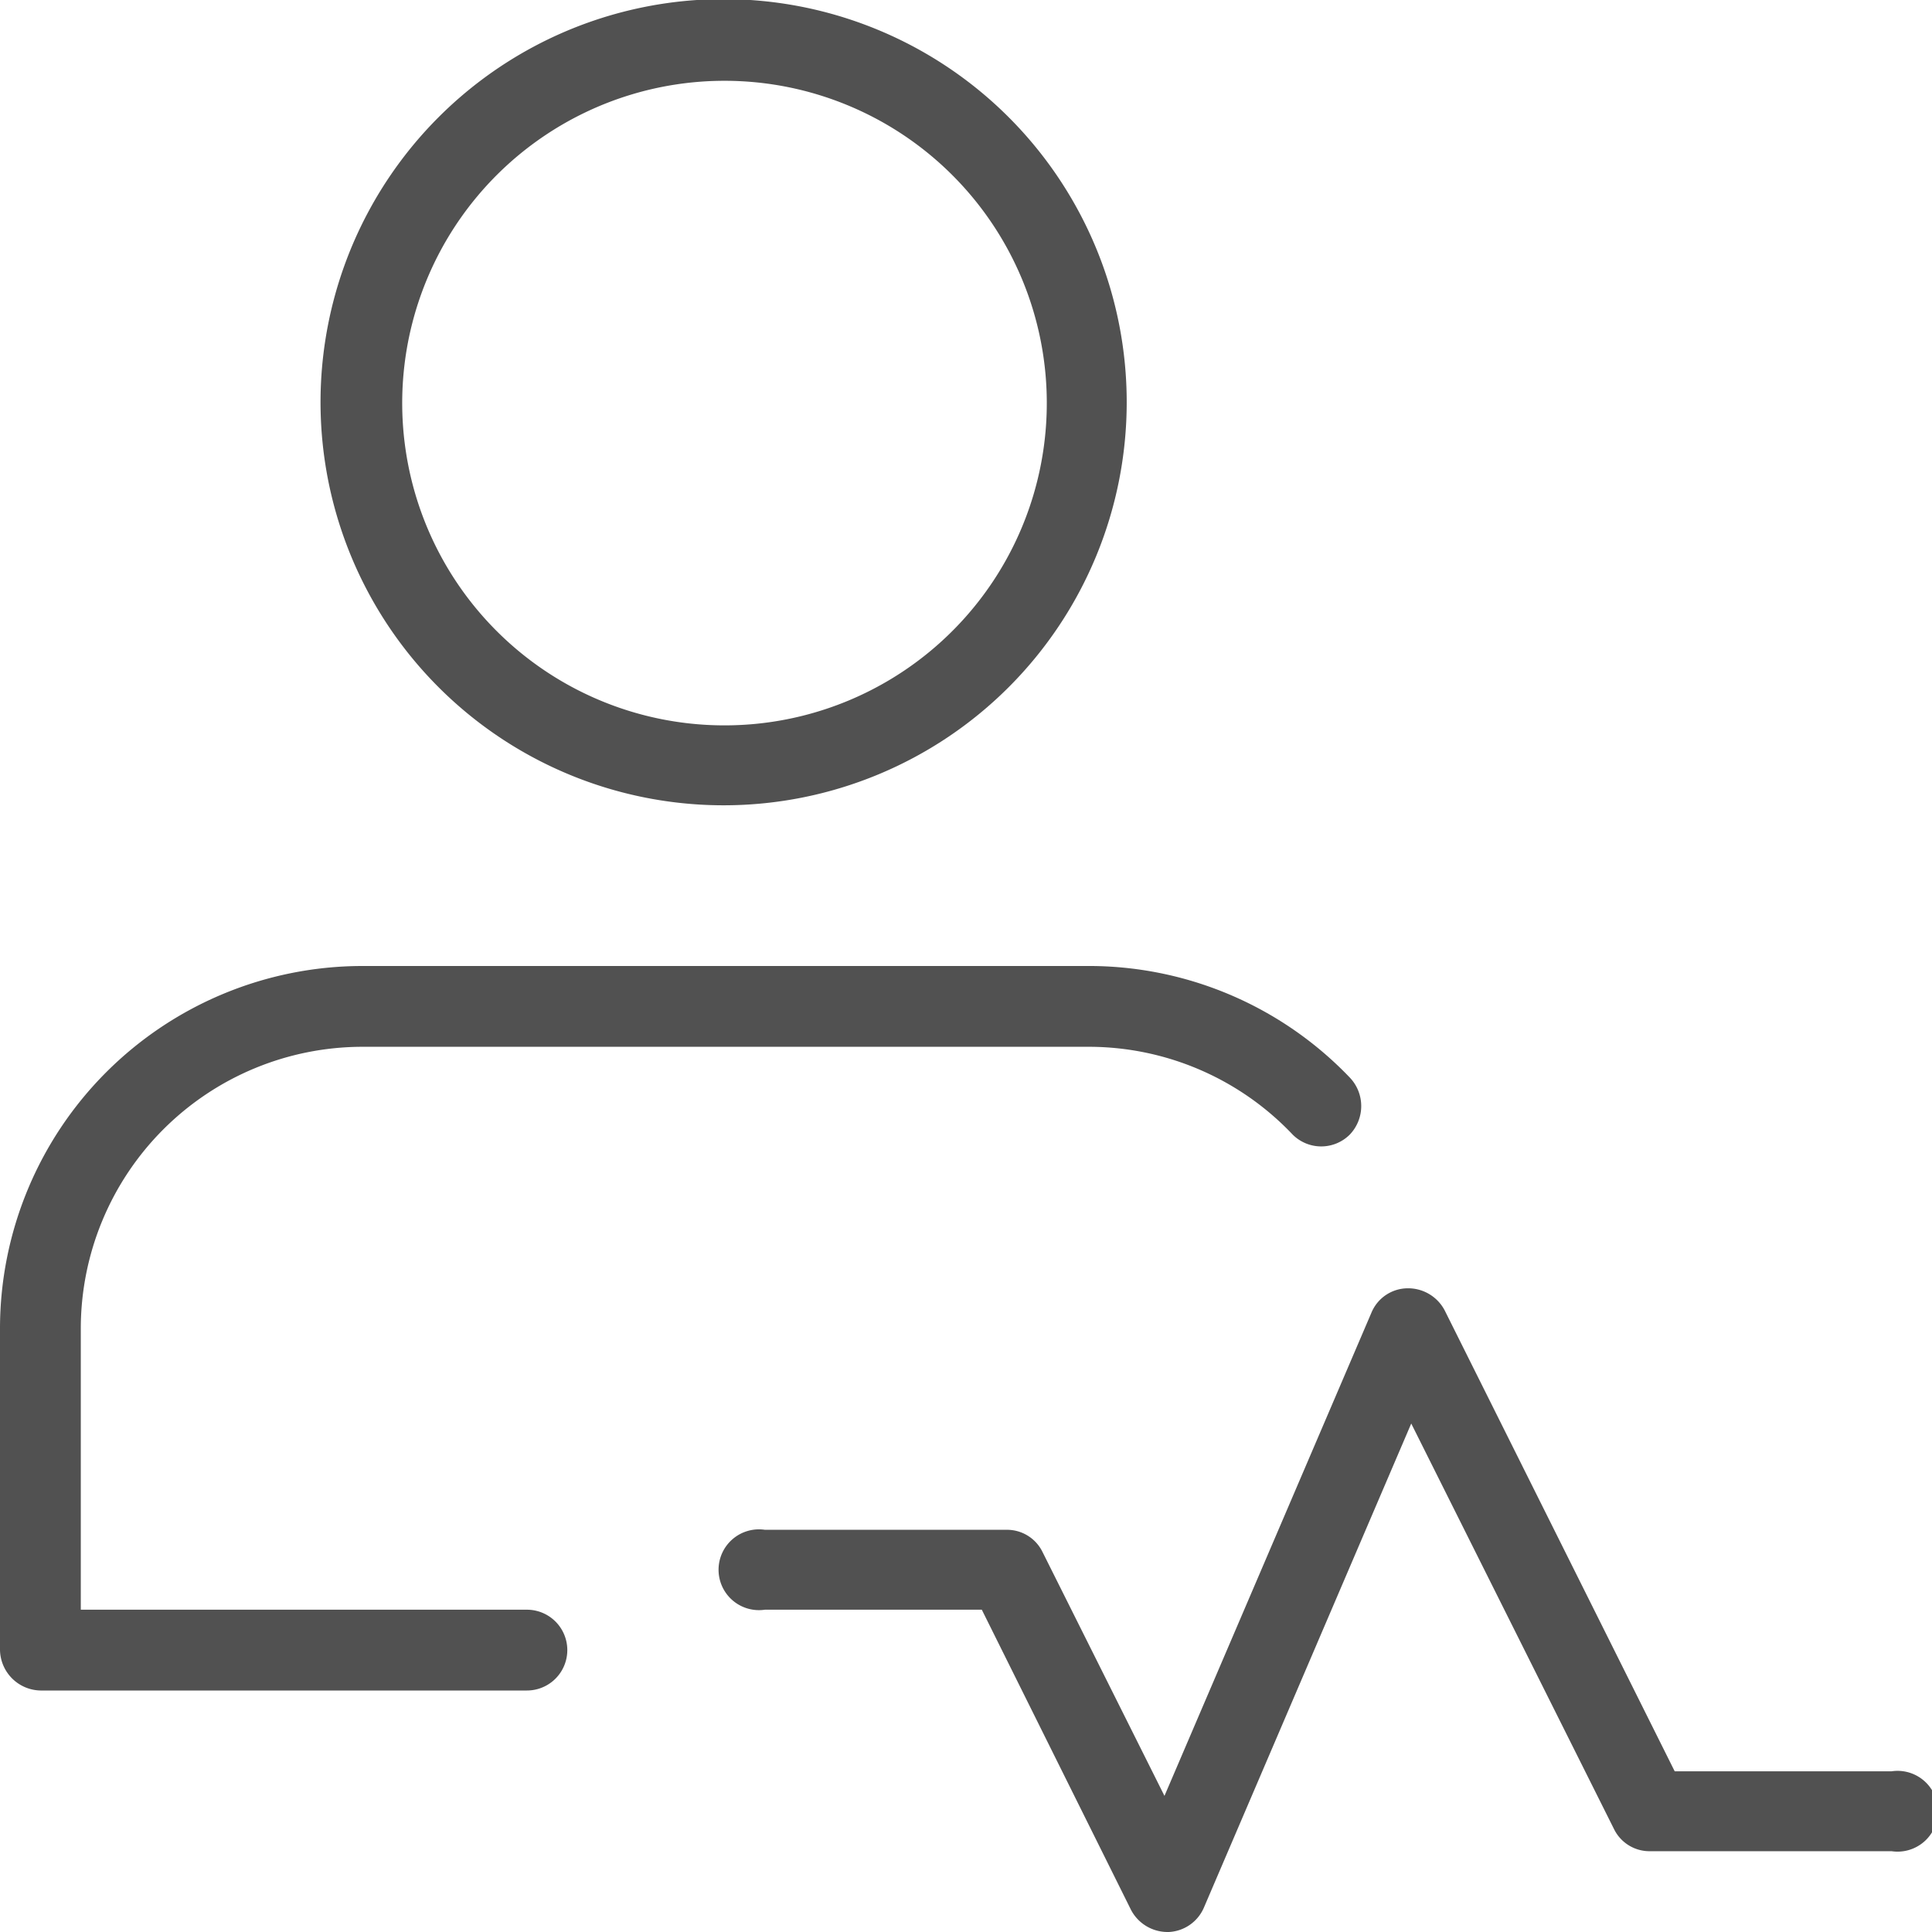
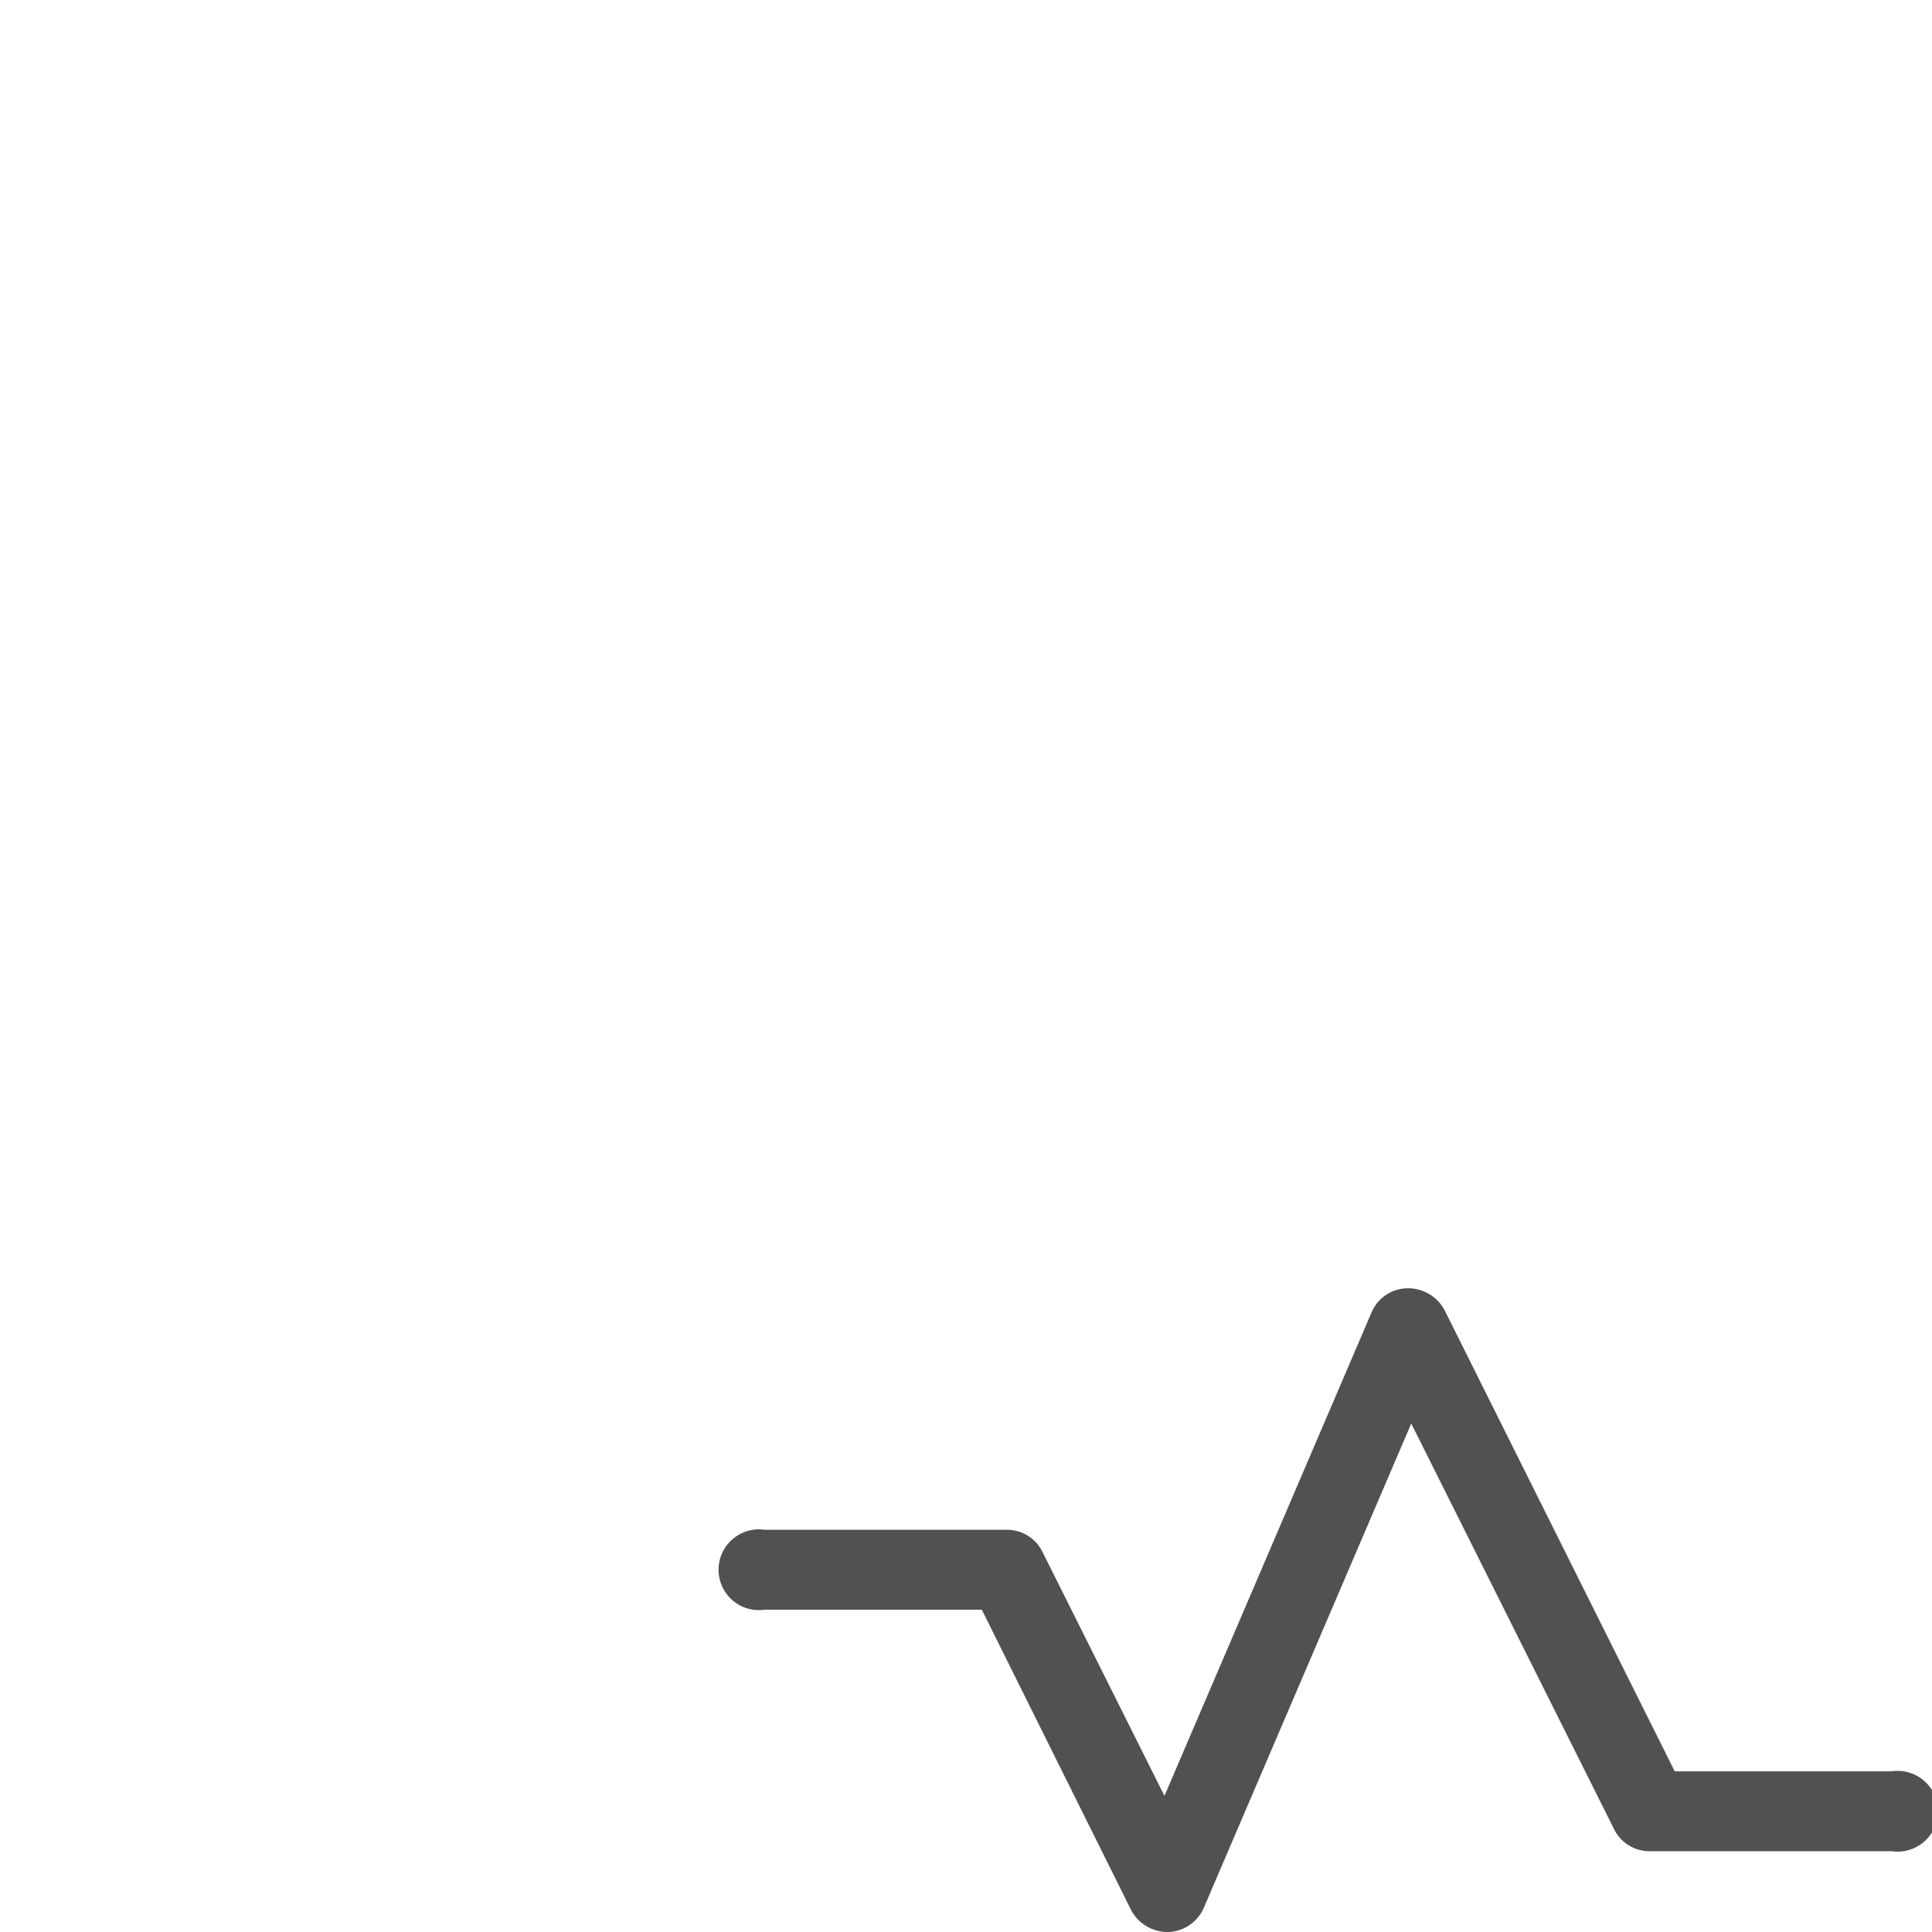
<svg xmlns="http://www.w3.org/2000/svg" viewBox="0 0 22 22">
  <defs>
    <style>.cls-1{fill:#515151;}</style>
  </defs>
  <g id="Layer_2" data-name="Layer 2">
    <g id="Layer_1-2" data-name="Layer 1">
-       <path class="cls-1" d="M8.25,9.17a4.59,4.59,0,1,1,4.58-4.59A4.59,4.59,0,0,1,8.25,9.17Zm0-8.25a3.67,3.67,0,1,0,3.67,3.66A3.67,3.67,0,0,0,8.25.92Z" />
-       <path class="cls-1" d="M6,19.25H.46A.47.47,0,0,1,0,18.79V15.12A4.13,4.13,0,0,1,4.12,11h8.25a4.11,4.11,0,0,1,3,1.27.47.47,0,0,1,0,.65.46.46,0,0,1-.65,0,3.2,3.2,0,0,0-2.31-1H4.12a3.21,3.21,0,0,0-3.2,3.2v3.21H6a.46.46,0,1,1,0,.92Z" />
      <path class="cls-1" d="M13.29,22a.47.47,0,0,1-.41-.25l-1.7-3.42H8.71a.46.46,0,1,1,0-.91h2.75a.45.45,0,0,1,.41.25l1.39,2.78,2.36-5.51a.45.45,0,0,1,.41-.27.47.47,0,0,1,.42.25l2.62,5.25h2.47a.46.46,0,1,1,0,.91H18.79a.45.45,0,0,1-.41-.25l-2.31-4.62-2.36,5.51a.46.46,0,0,1-.4.28Z" />
    </g>
  </g>
</svg>